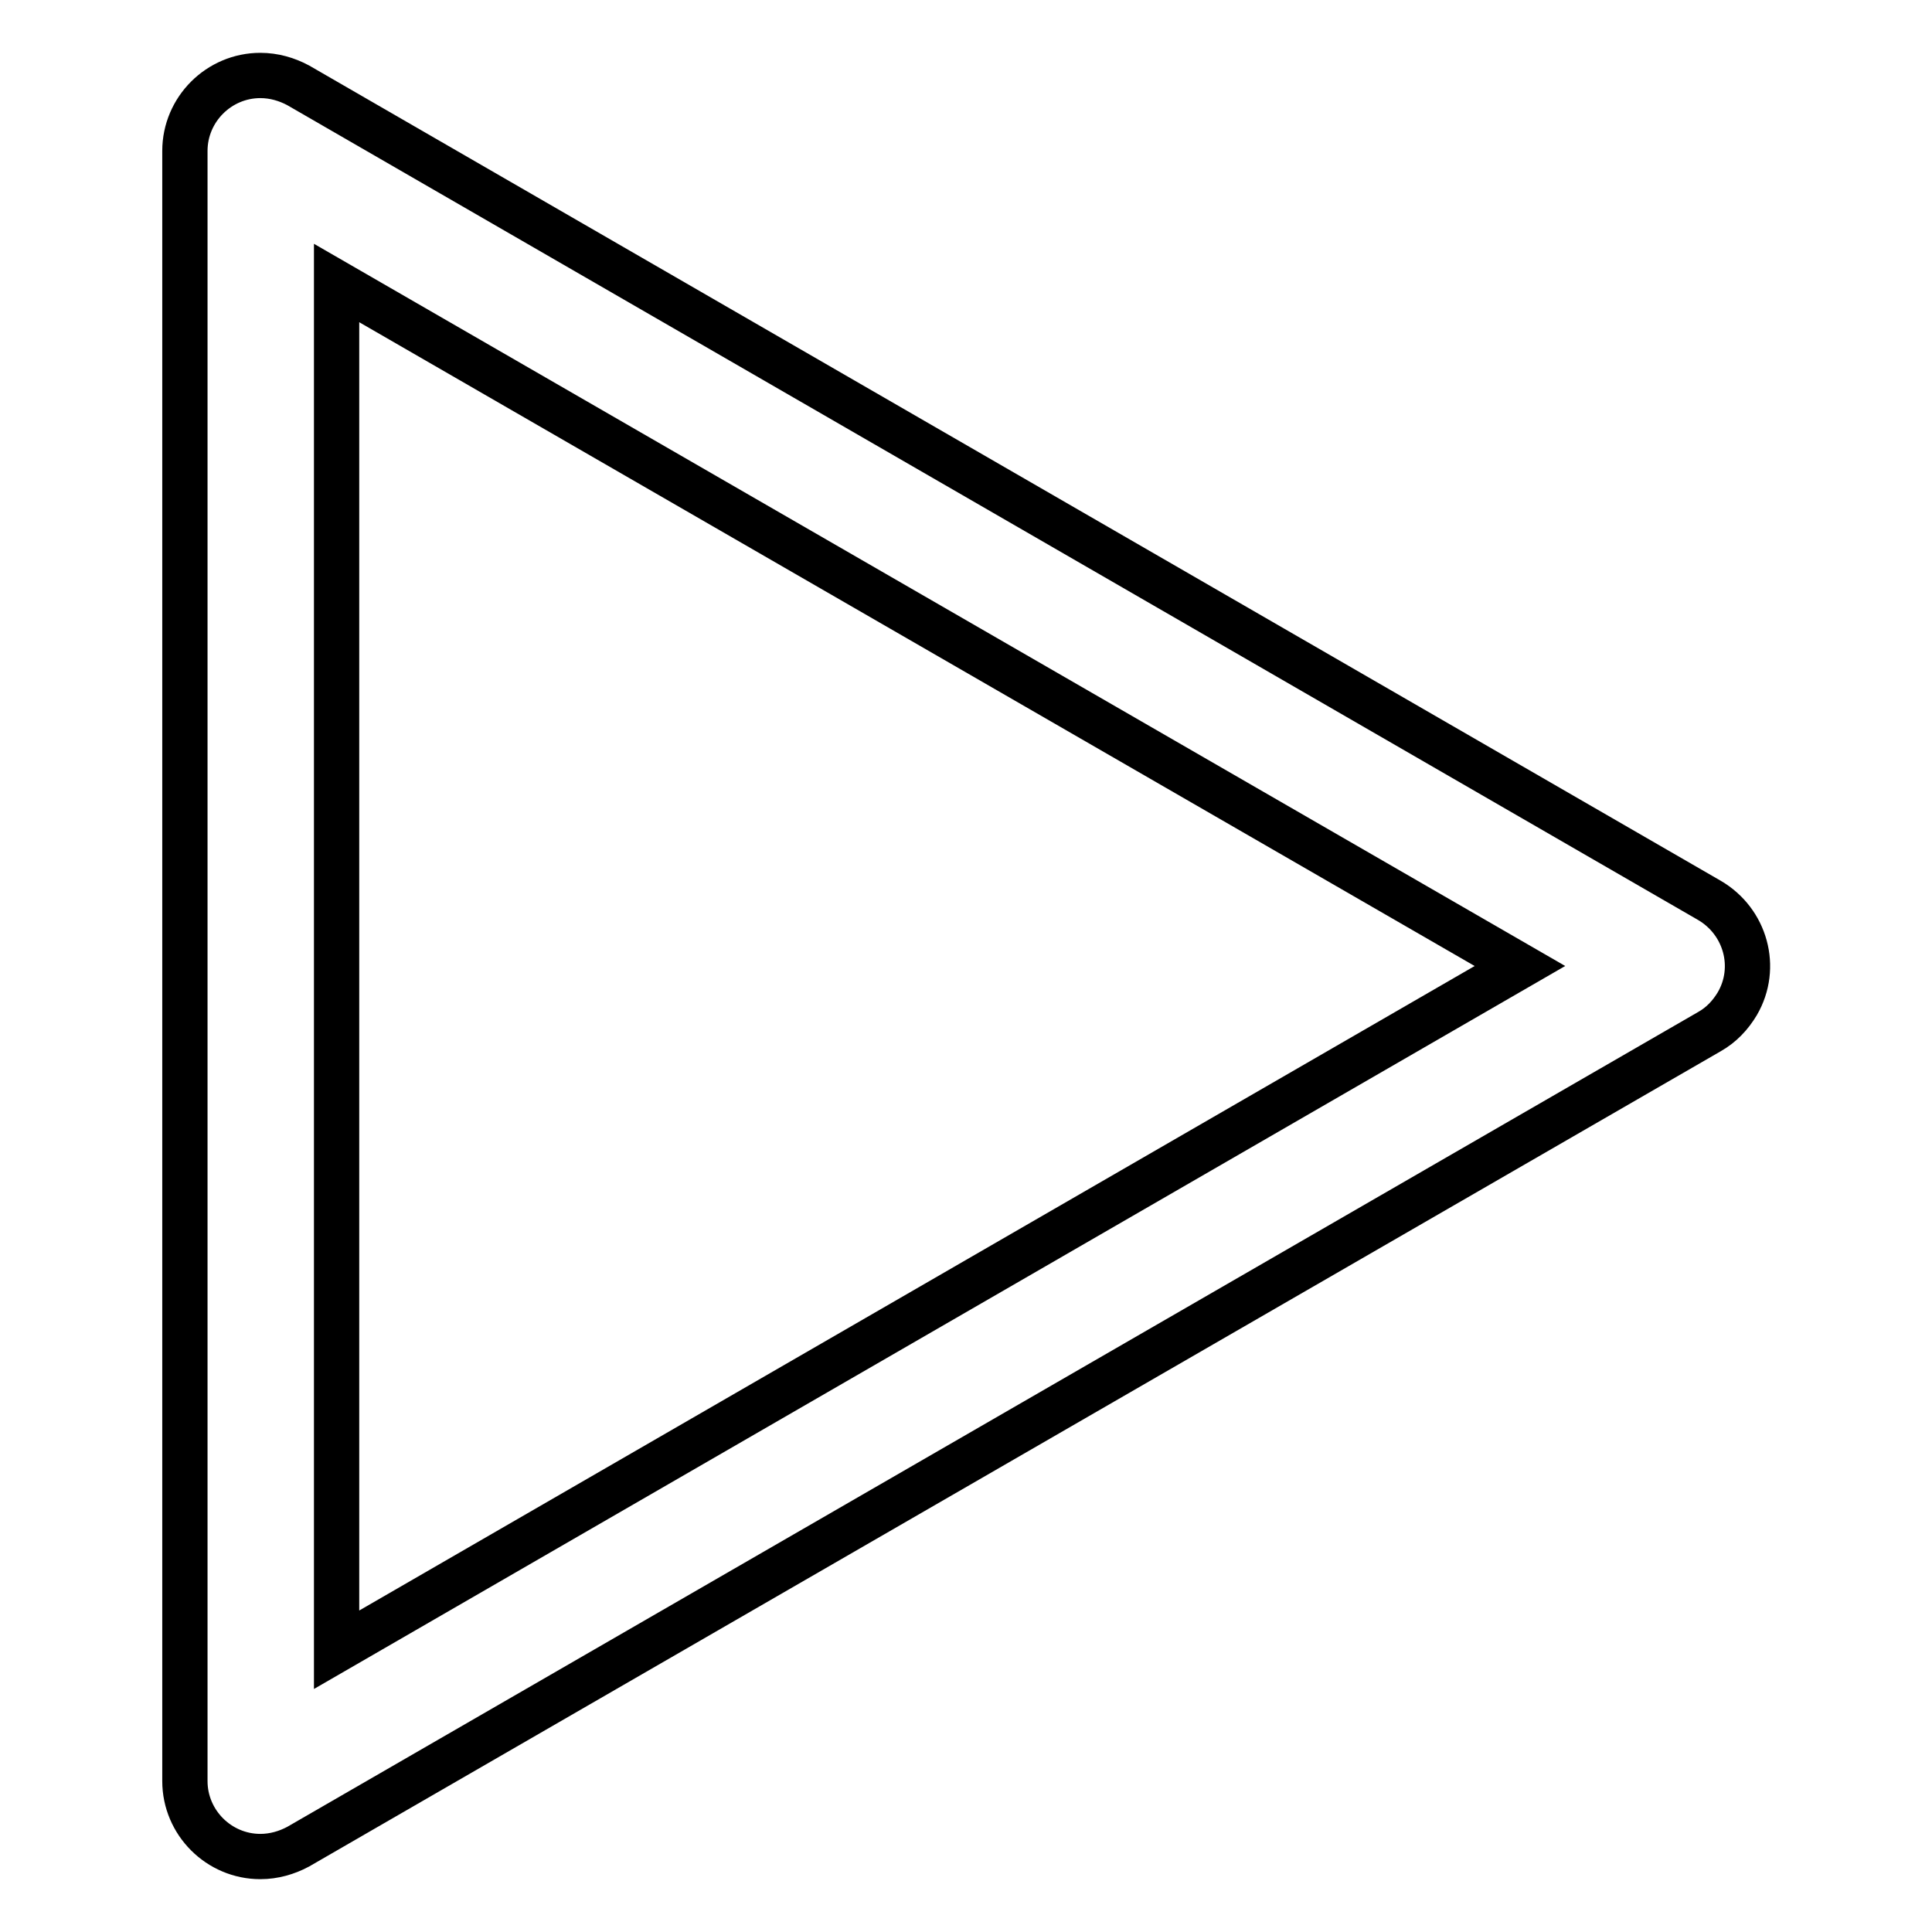
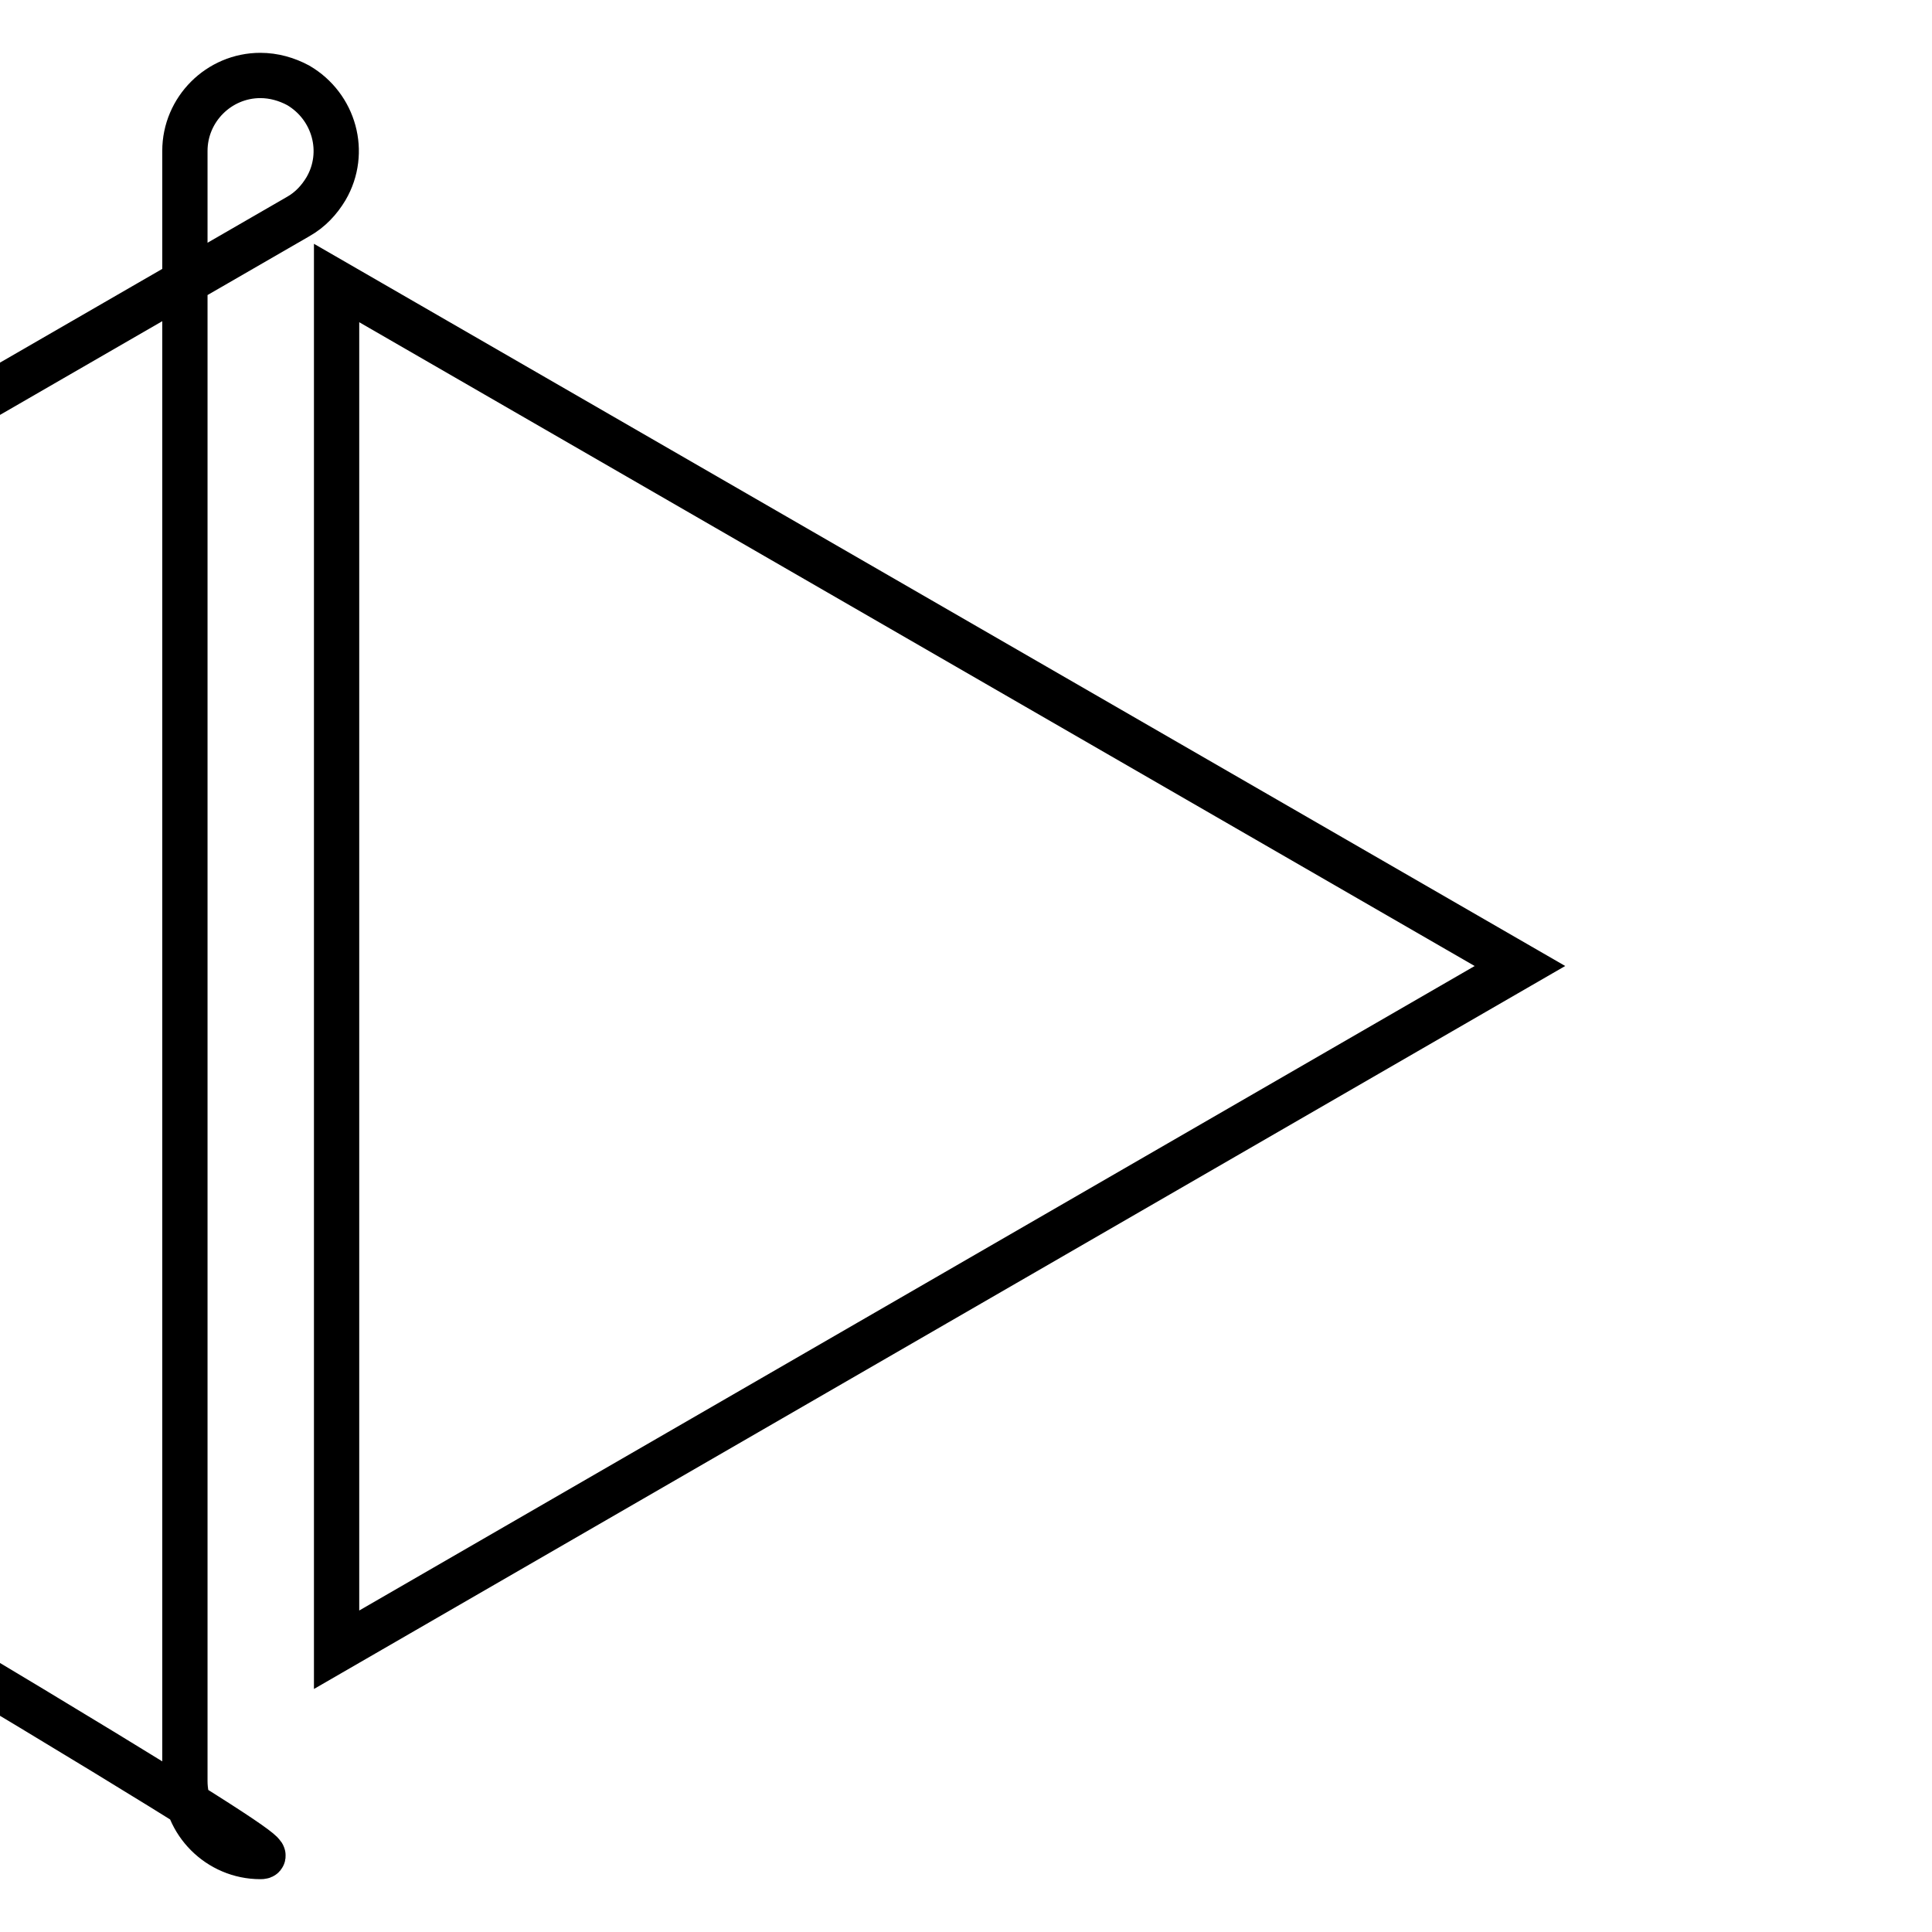
<svg xmlns="http://www.w3.org/2000/svg" version="1.1" x="0px" y="0px" viewBox="0 0 256 256" enable-background="new 0 0 256 256" xml:space="preserve">
  <g>
-     <path stroke-width="6" fill-opacity="0" stroke="#000000" d="M34.5,246c-5.5,0-10-4.5-10-10V20c0-5.5,4.5-10,10-10c1.8,0,3.5,0.5,5,1.3l187,108 c4.8,2.8,6.5,8.9,3.7,13.7c-0.9,1.5-2.1,2.8-3.7,3.7l-187,108C38,245.5,36.3,246,34.5,246z M44.6,37.5v181.1L201.4,128L44.6,37.5z" />
+     <path stroke-width="6" fill-opacity="0" stroke="#000000" d="M34.5,246c-5.5,0-10-4.5-10-10V20c0-5.5,4.5-10,10-10c1.8,0,3.5,0.5,5,1.3c4.8,2.8,6.5,8.9,3.7,13.7c-0.9,1.5-2.1,2.8-3.7,3.7l-187,108C38,245.5,36.3,246,34.5,246z M44.6,37.5v181.1L201.4,128L44.6,37.5z" />
  </g>
</svg>